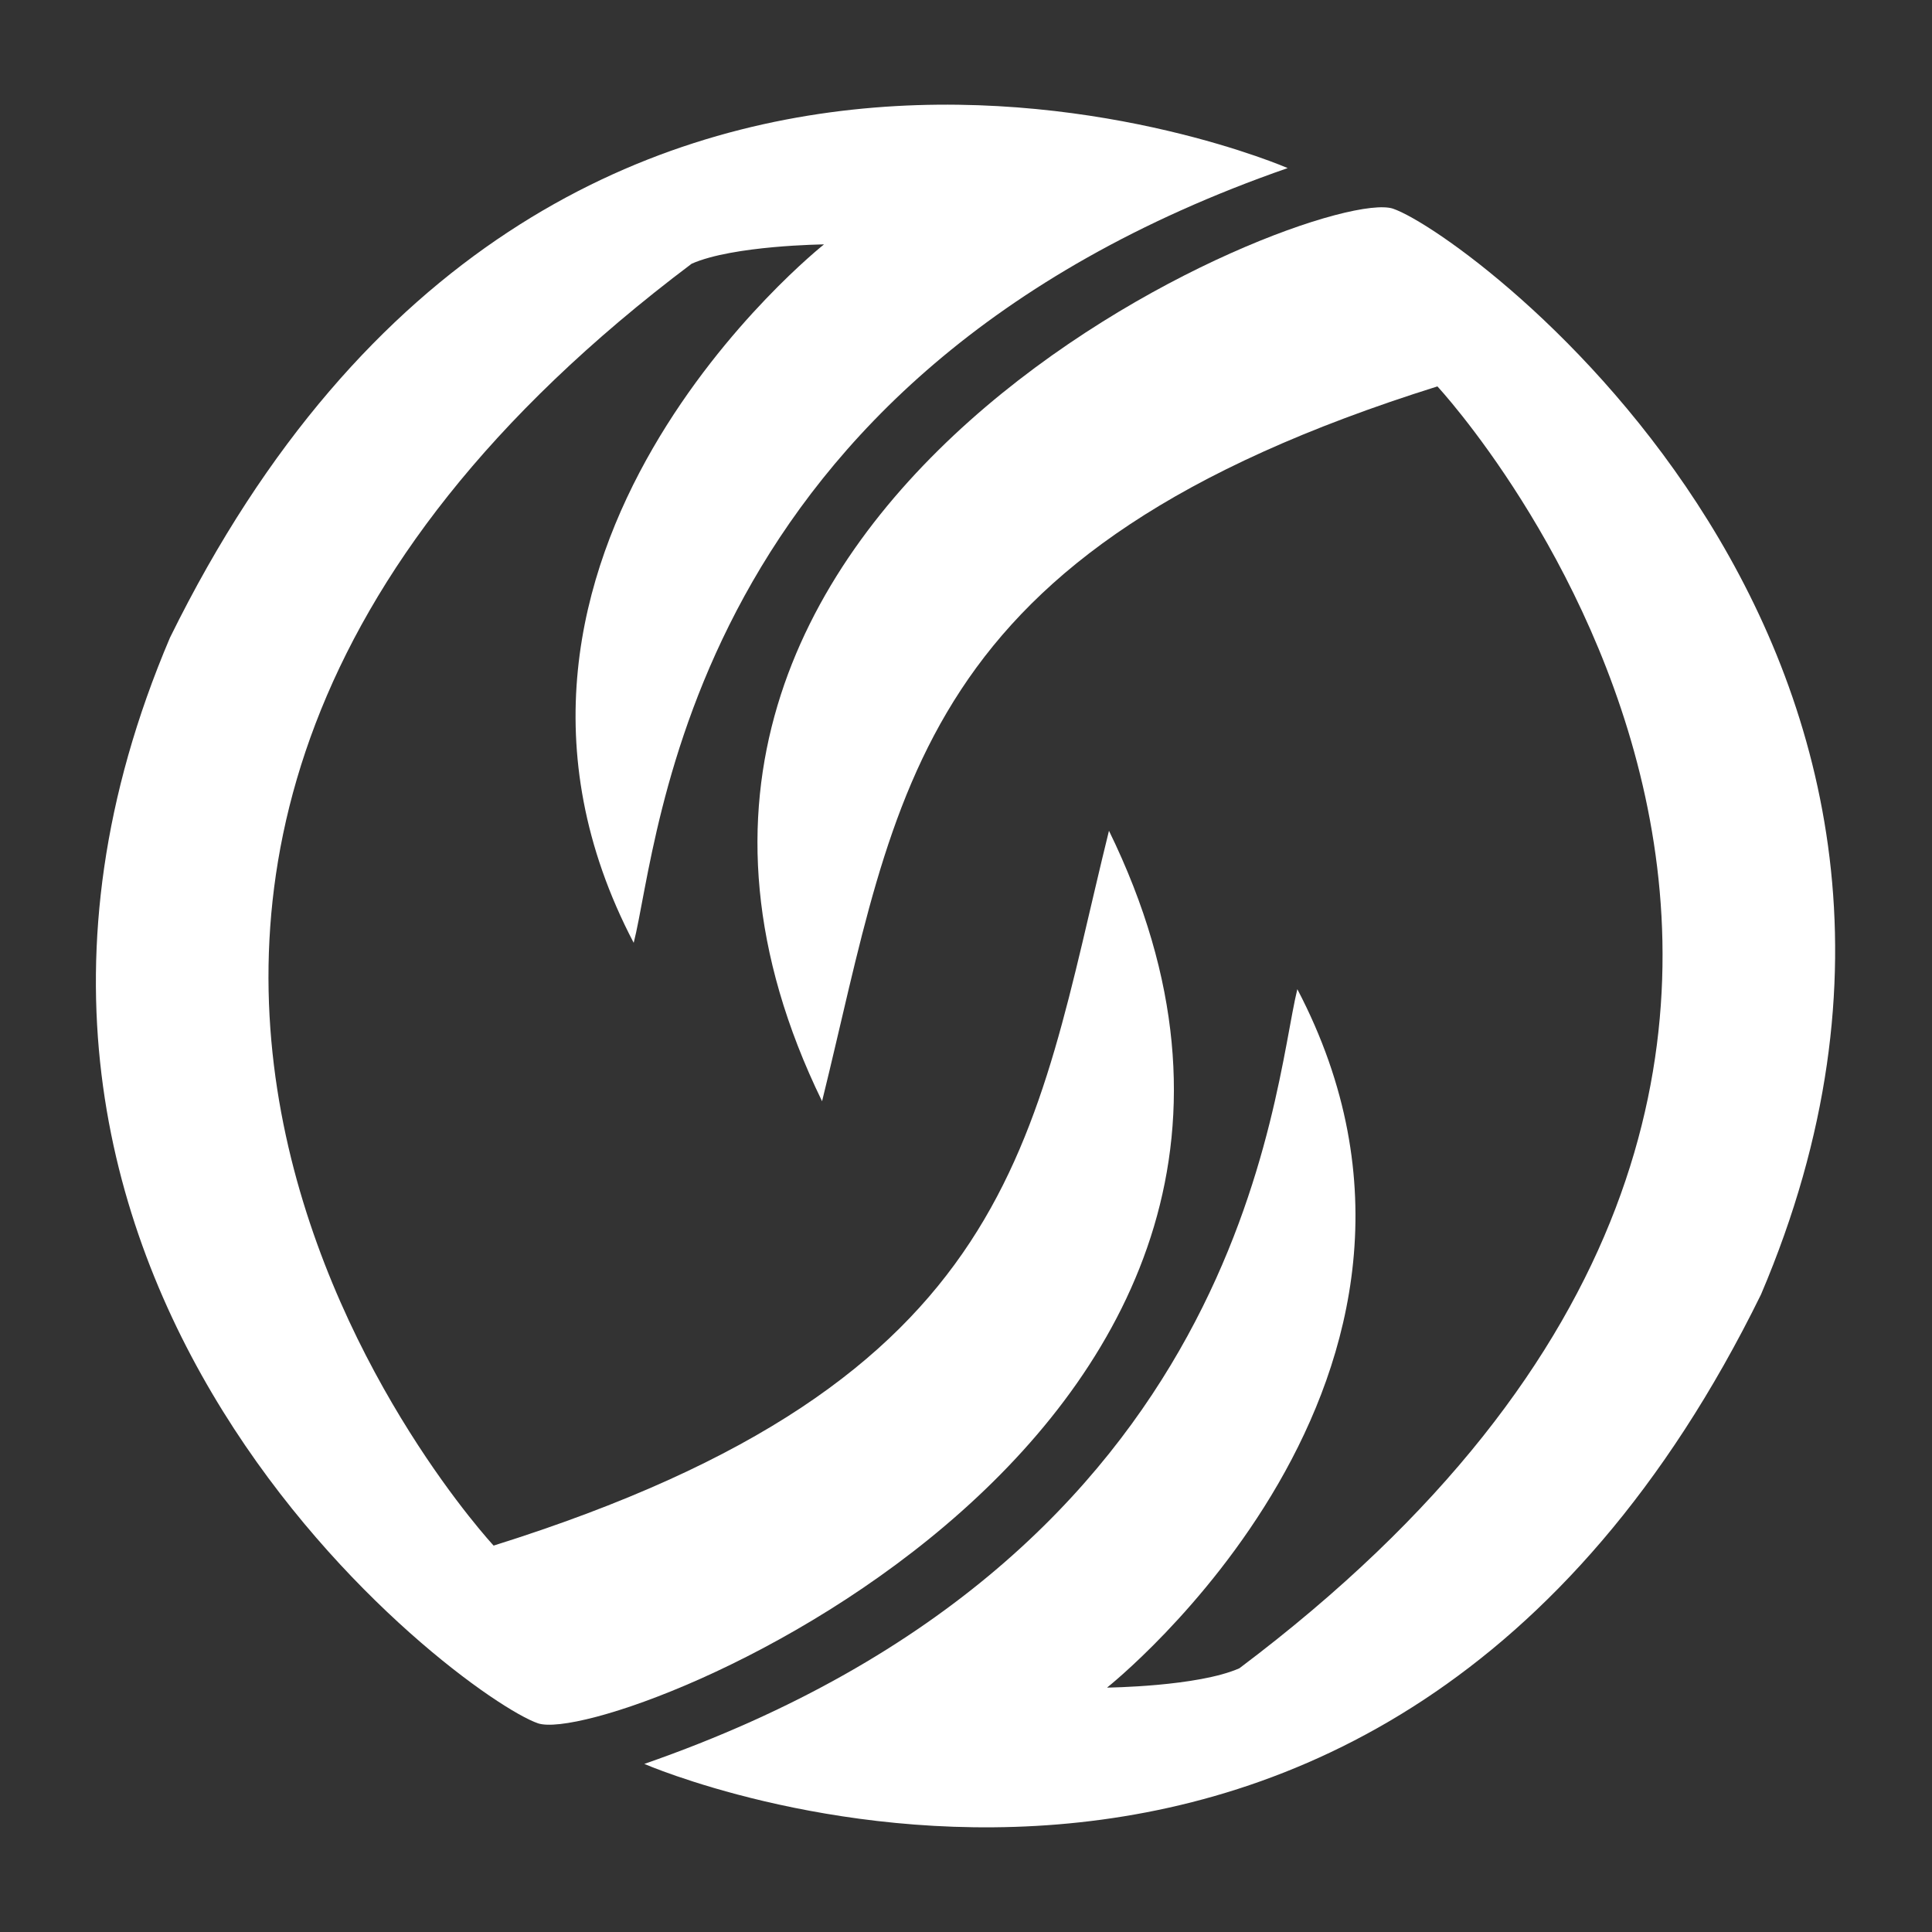
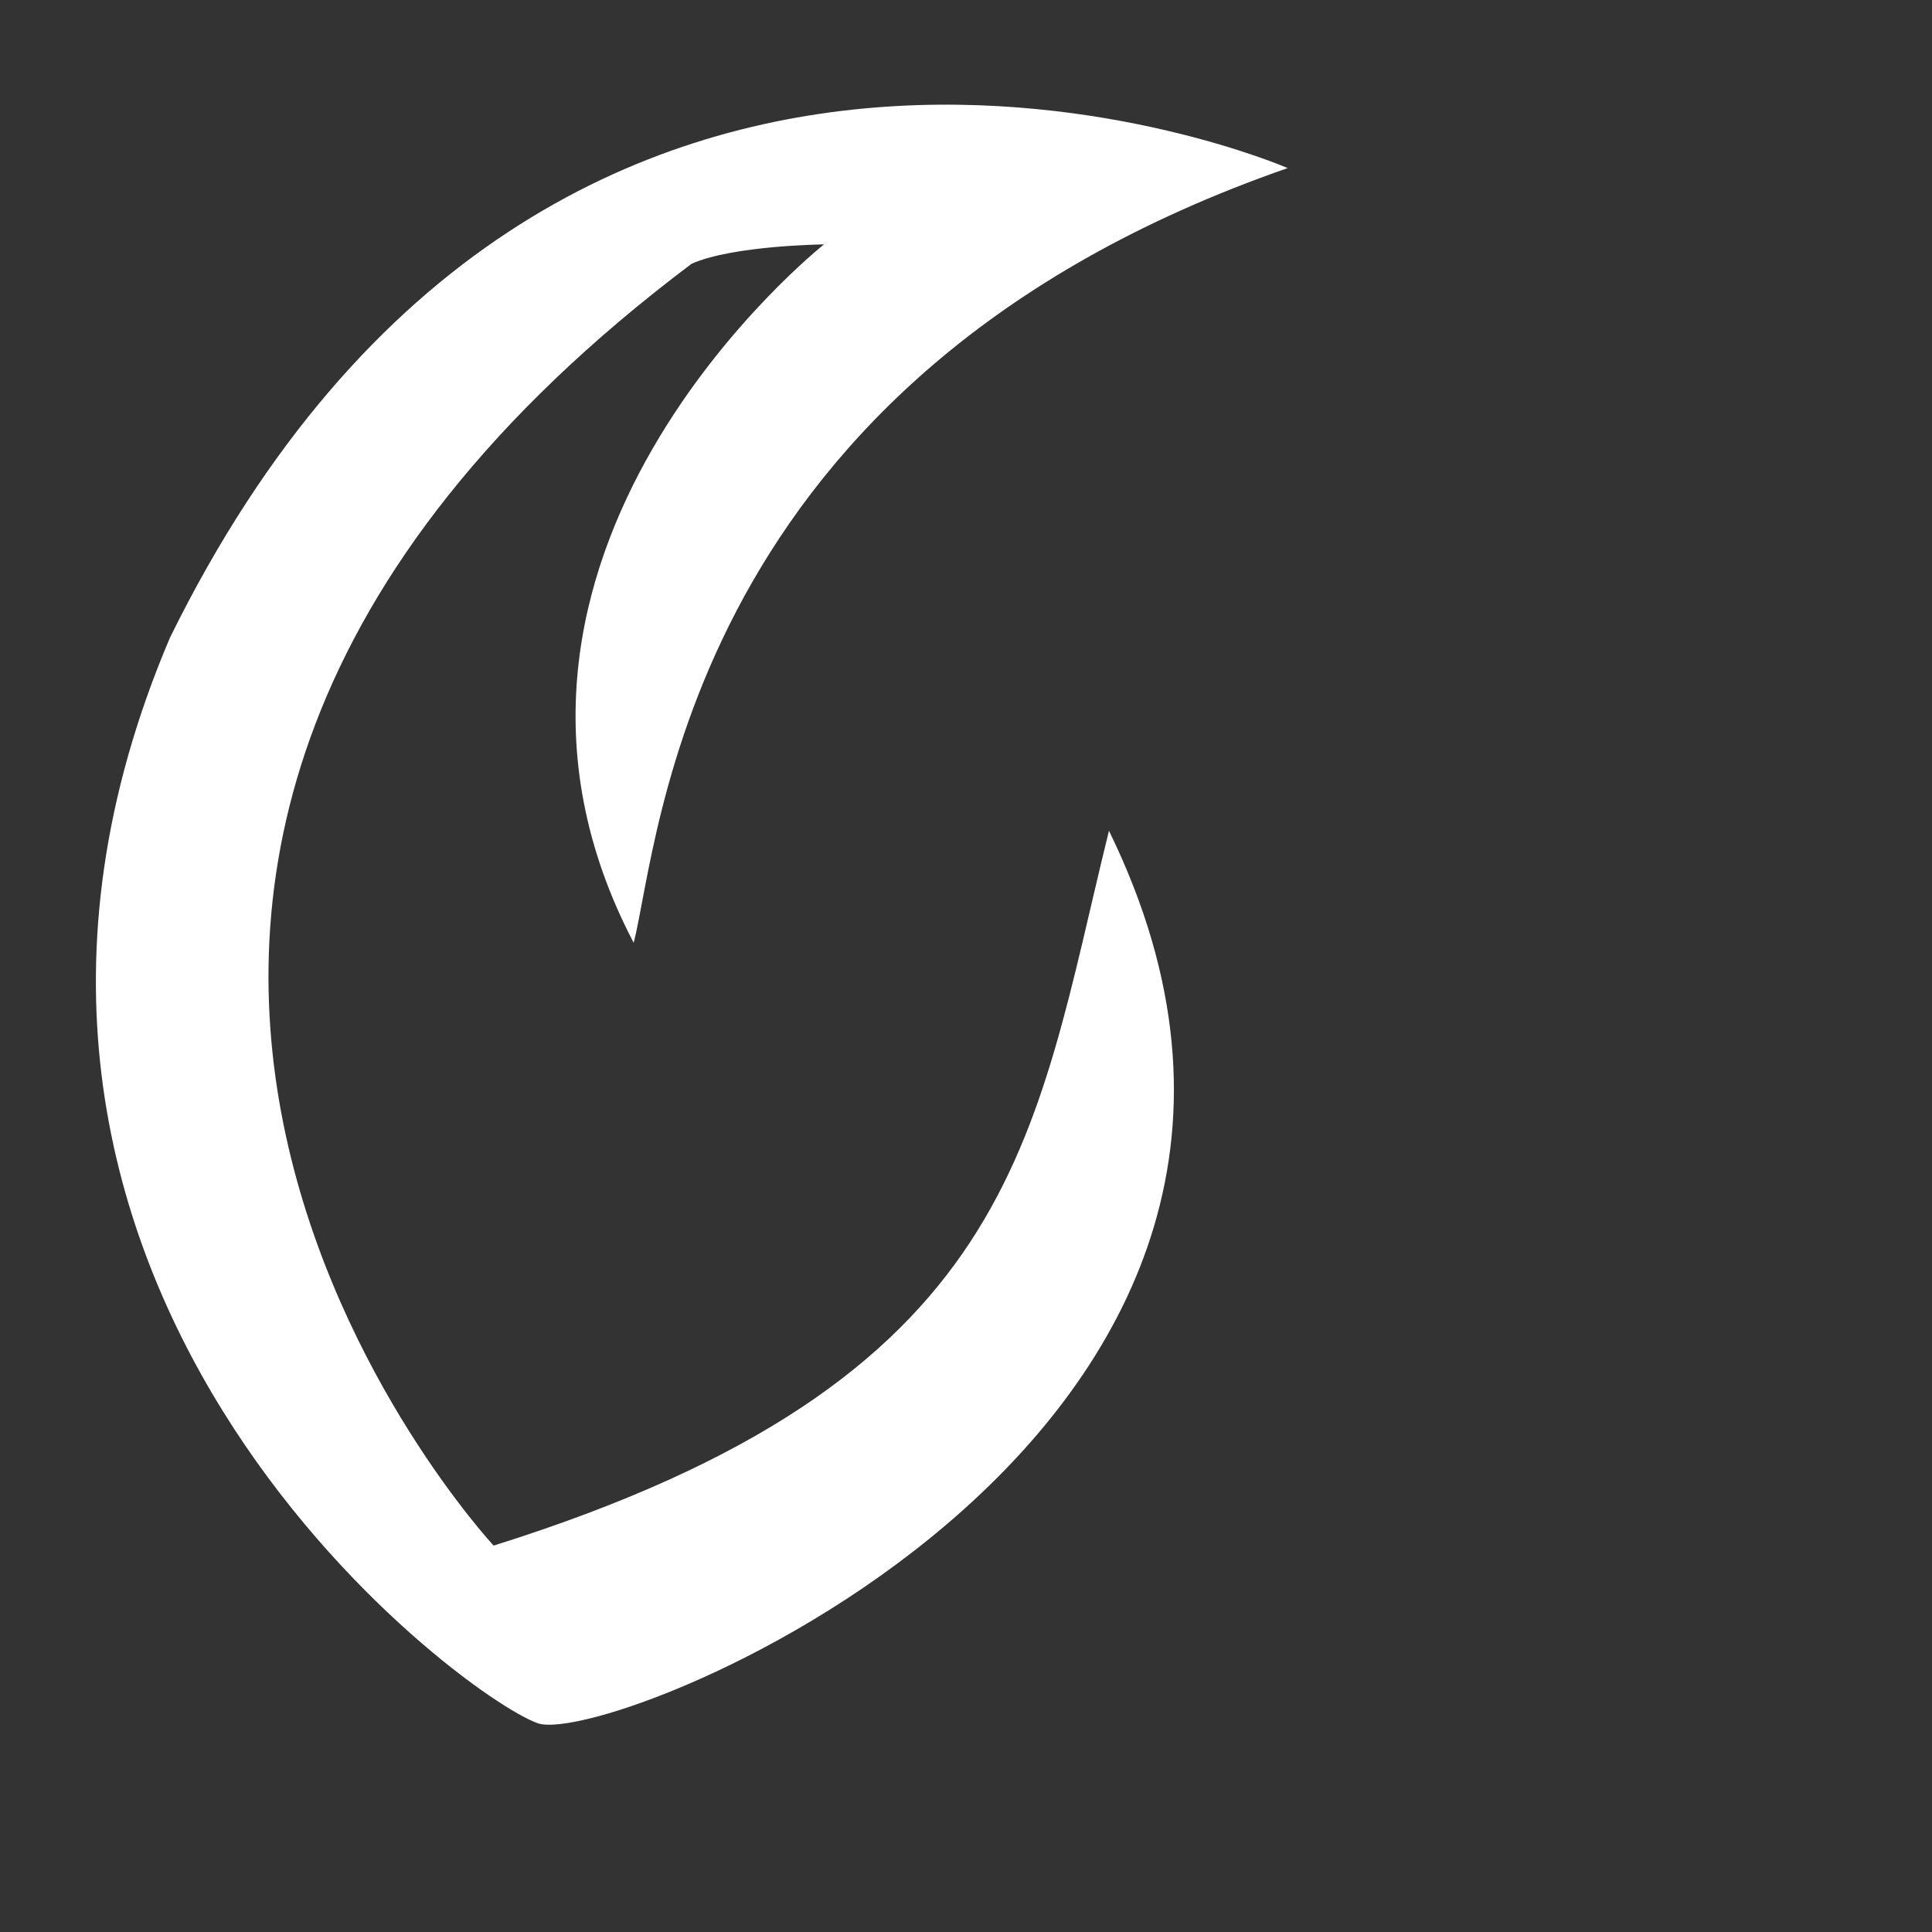
<svg xmlns="http://www.w3.org/2000/svg" version="1.1" id="图层_1" x="0px" y="0px" viewBox="0 0 200 200" style="enable-background:new 0 0 200 200;" xml:space="preserve">
  <rect x="0" y="0" width="200" height="200" fill="#333333" stroke="none" />
  <style type="text/css">
	.st0{fill:#FFFFFF;}
</style>
  <g>
    <path class="st0" d="M133.3,17.4c0,0-75.6-32.9-115.7,48.6c-28.3,66.4,30.2,109.7,38.1,112.4c7.9,2.6,89.4-30.4,59.1-92.4   c-7.9,32-9.2,56.9-63.7,74c0,0-64.2-69,20.5-132.7c4.3-1.9,13.7-2,13.7-2S44.6,57.5,65.6,97.6C68.3,87.1,70.9,39.1,133.3,17.4z" />
-     <path class="st0" d="M66.7,182.6c0,0,75.6,32.9,115.6-48.6c28.3-66.4-30.2-109.7-38.1-112.4C136.3,19,54.9,52,85.1,114   c7.9-32,9.2-56.9,63.7-74c0,0,64.2,69-20.5,132.7c-4.3,1.9-13.7,2-13.7,2s40.7-32.2,19.7-72.3C131.7,112.9,129.1,160.9,66.7,182.6z   " />
  </g>
</svg>